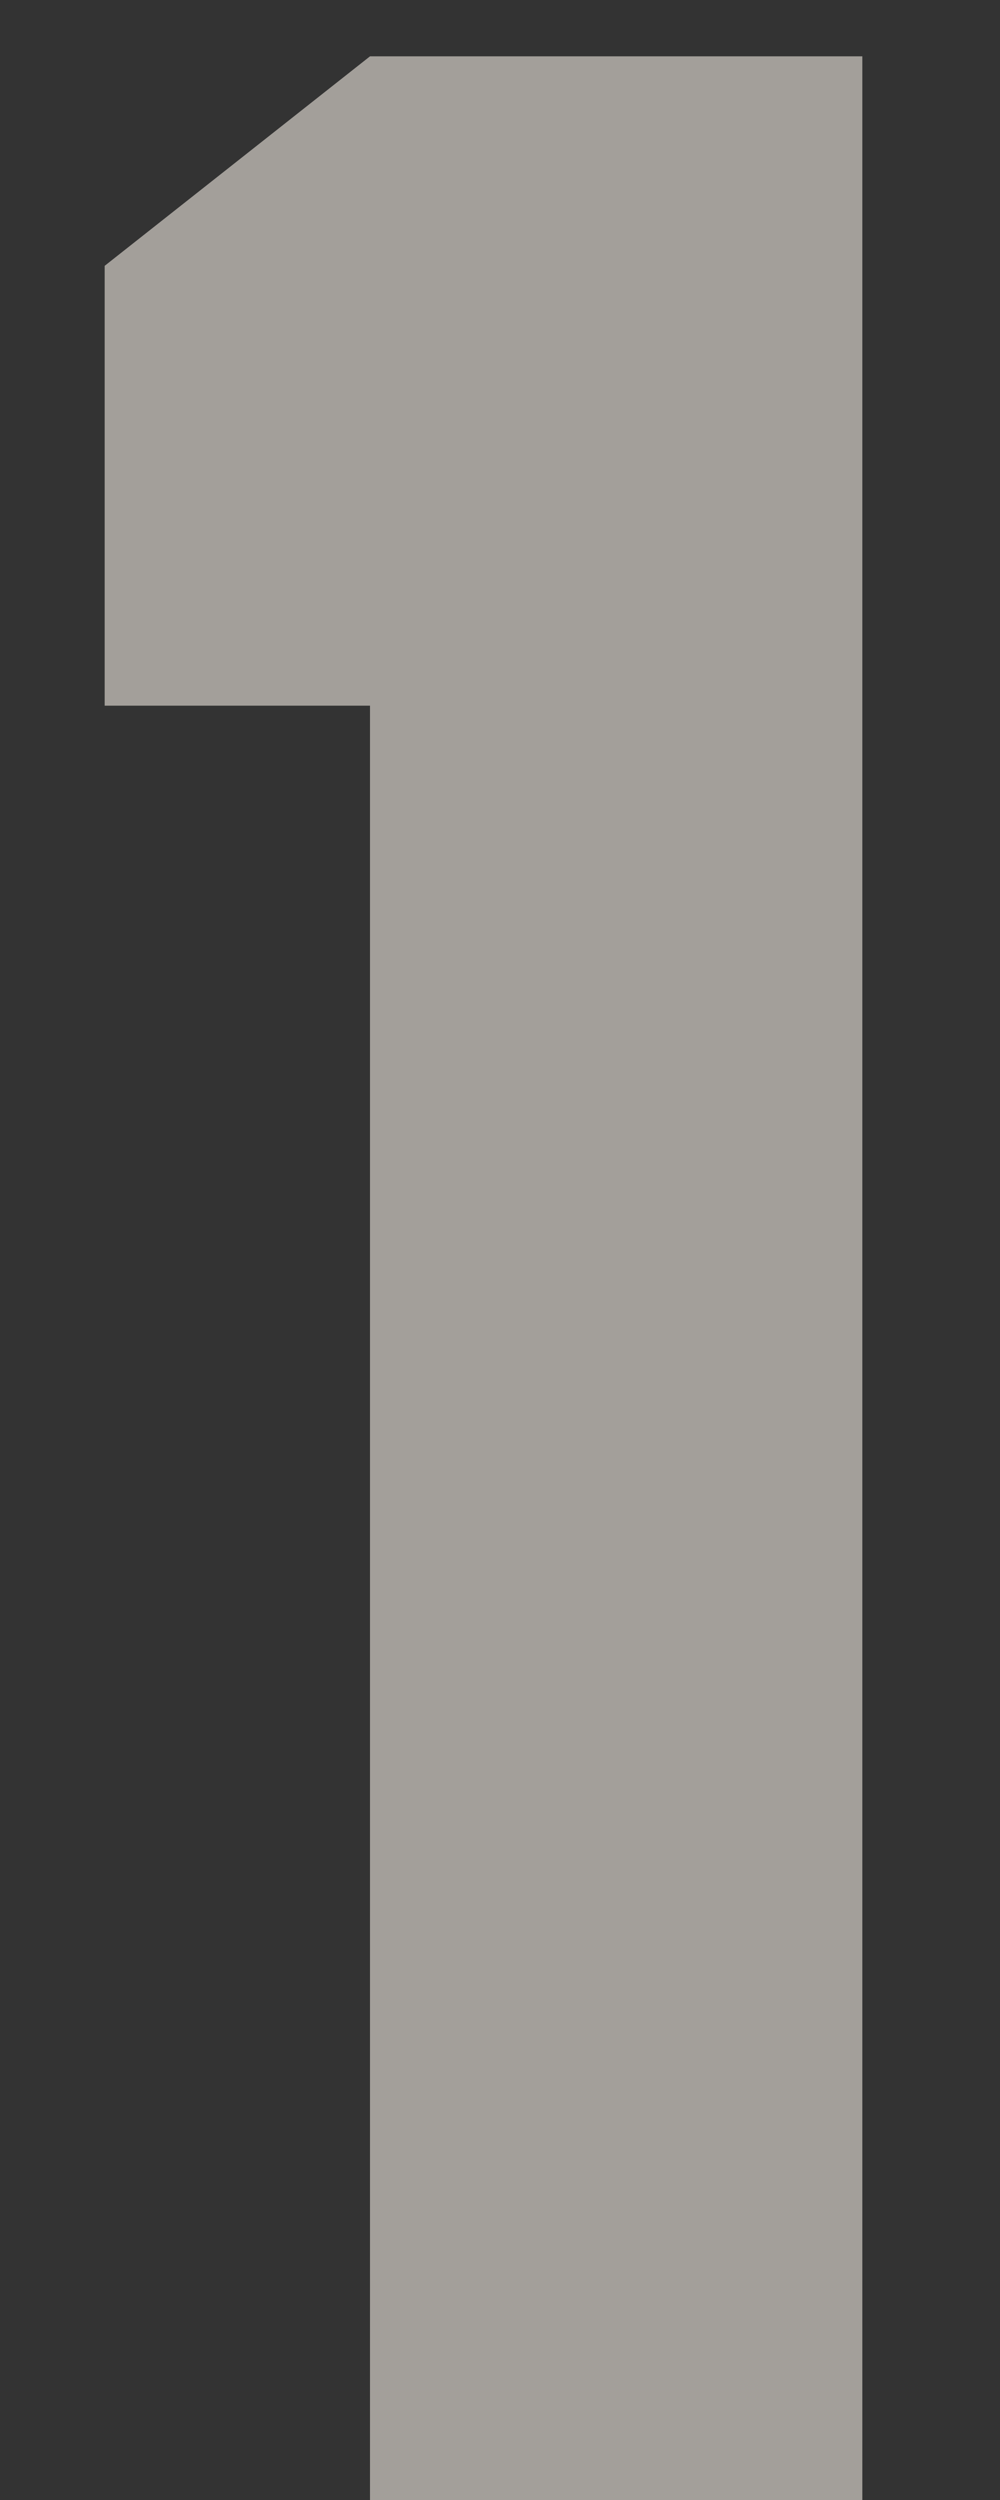
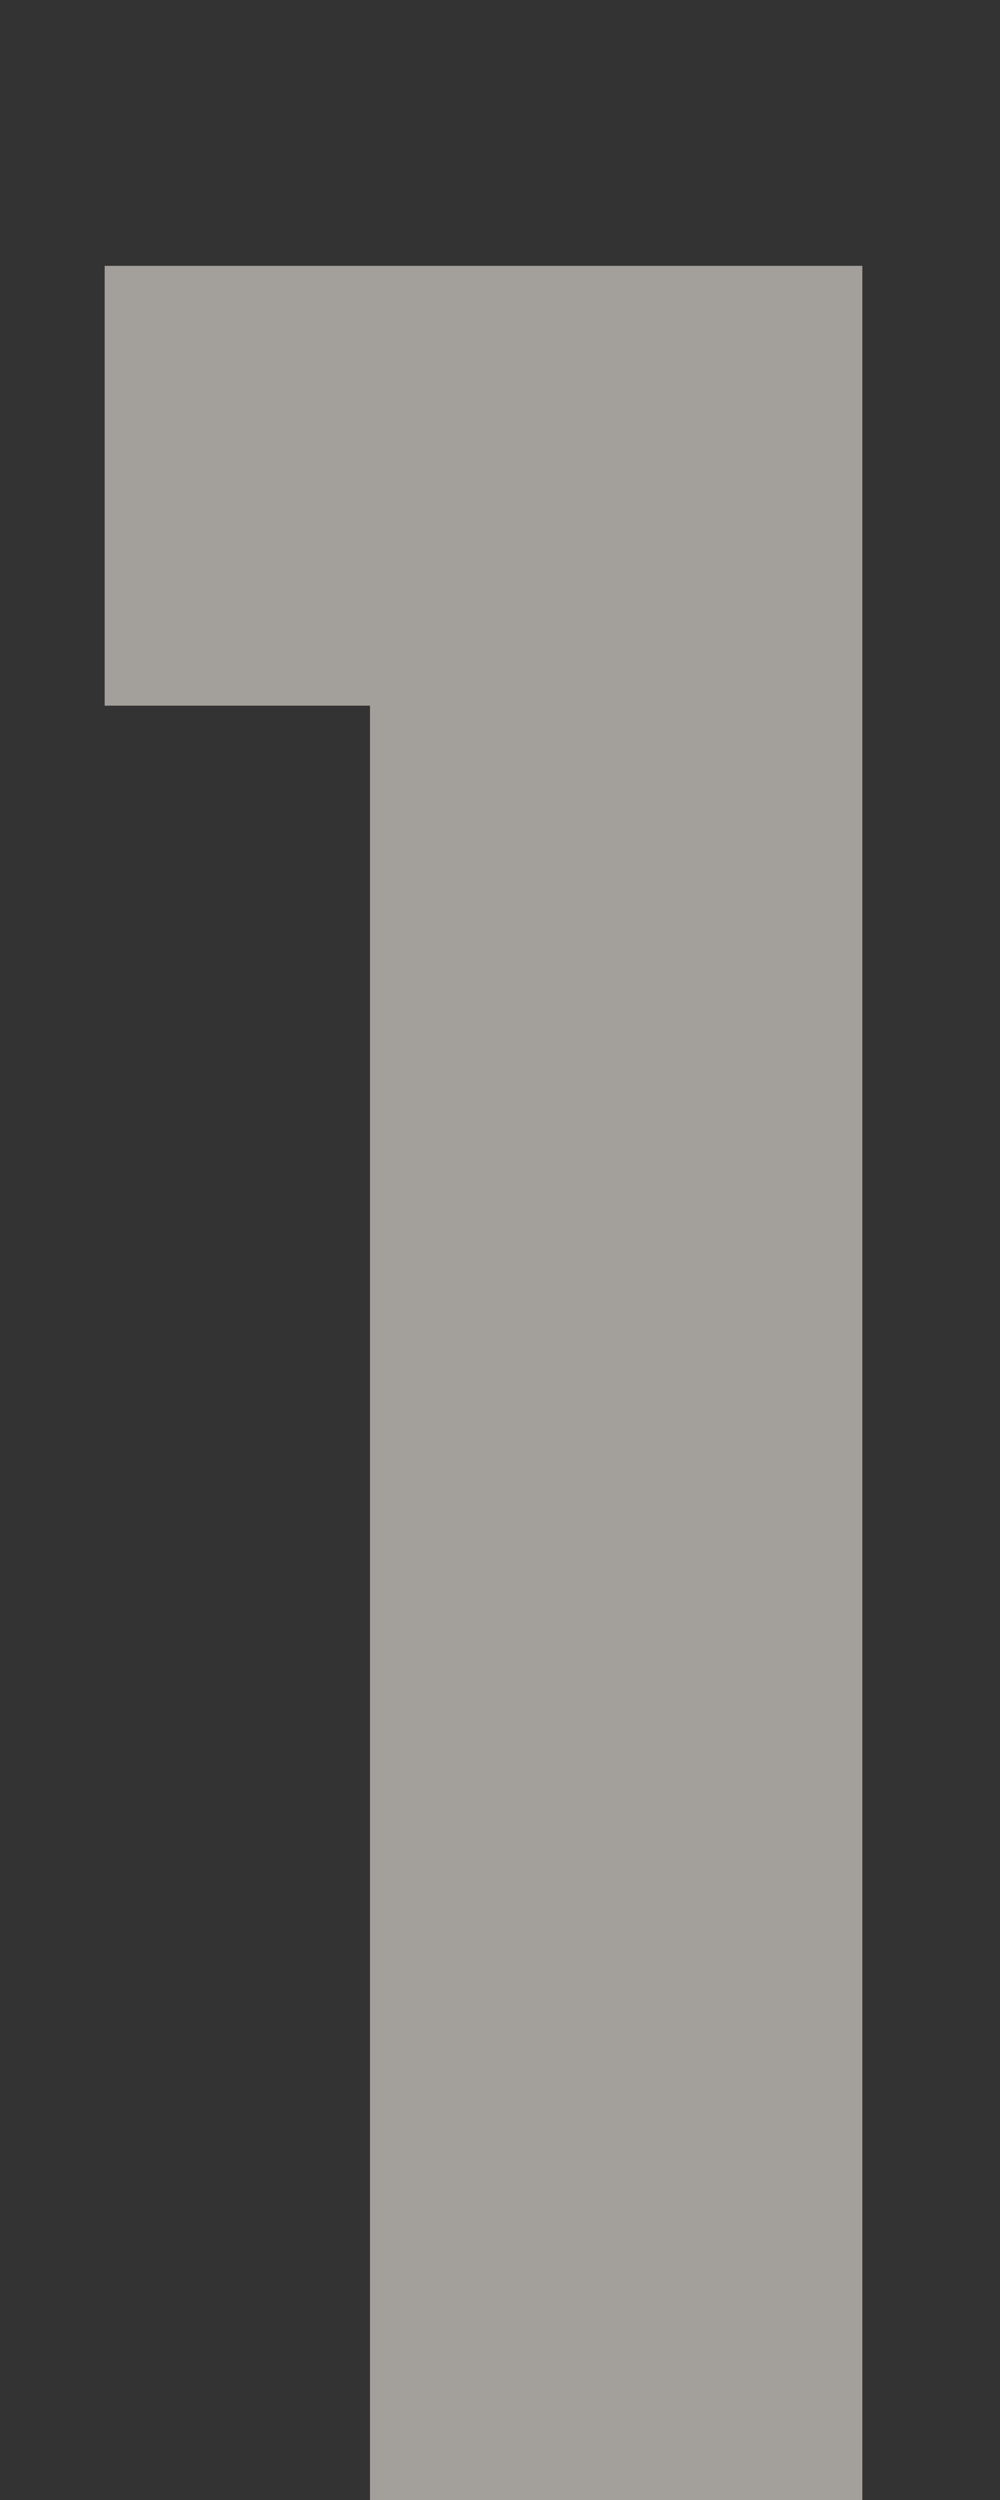
<svg xmlns="http://www.w3.org/2000/svg" width="6" height="15" viewBox="0 0 6 15" fill="none">
  <rect x="0" y="0" width="6" height="15" fill="#333333" stroke="none" />
-   <path d="M2.22 15V4.234H0.628V1.595L2.22 0.338H5.174V15H2.22Z" fill="#FFF7EE" fill-opacity="0.55" />
+   <path d="M2.22 15V4.234H0.628V1.595H5.174V15H2.22Z" fill="#FFF7EE" fill-opacity="0.55" />
</svg>